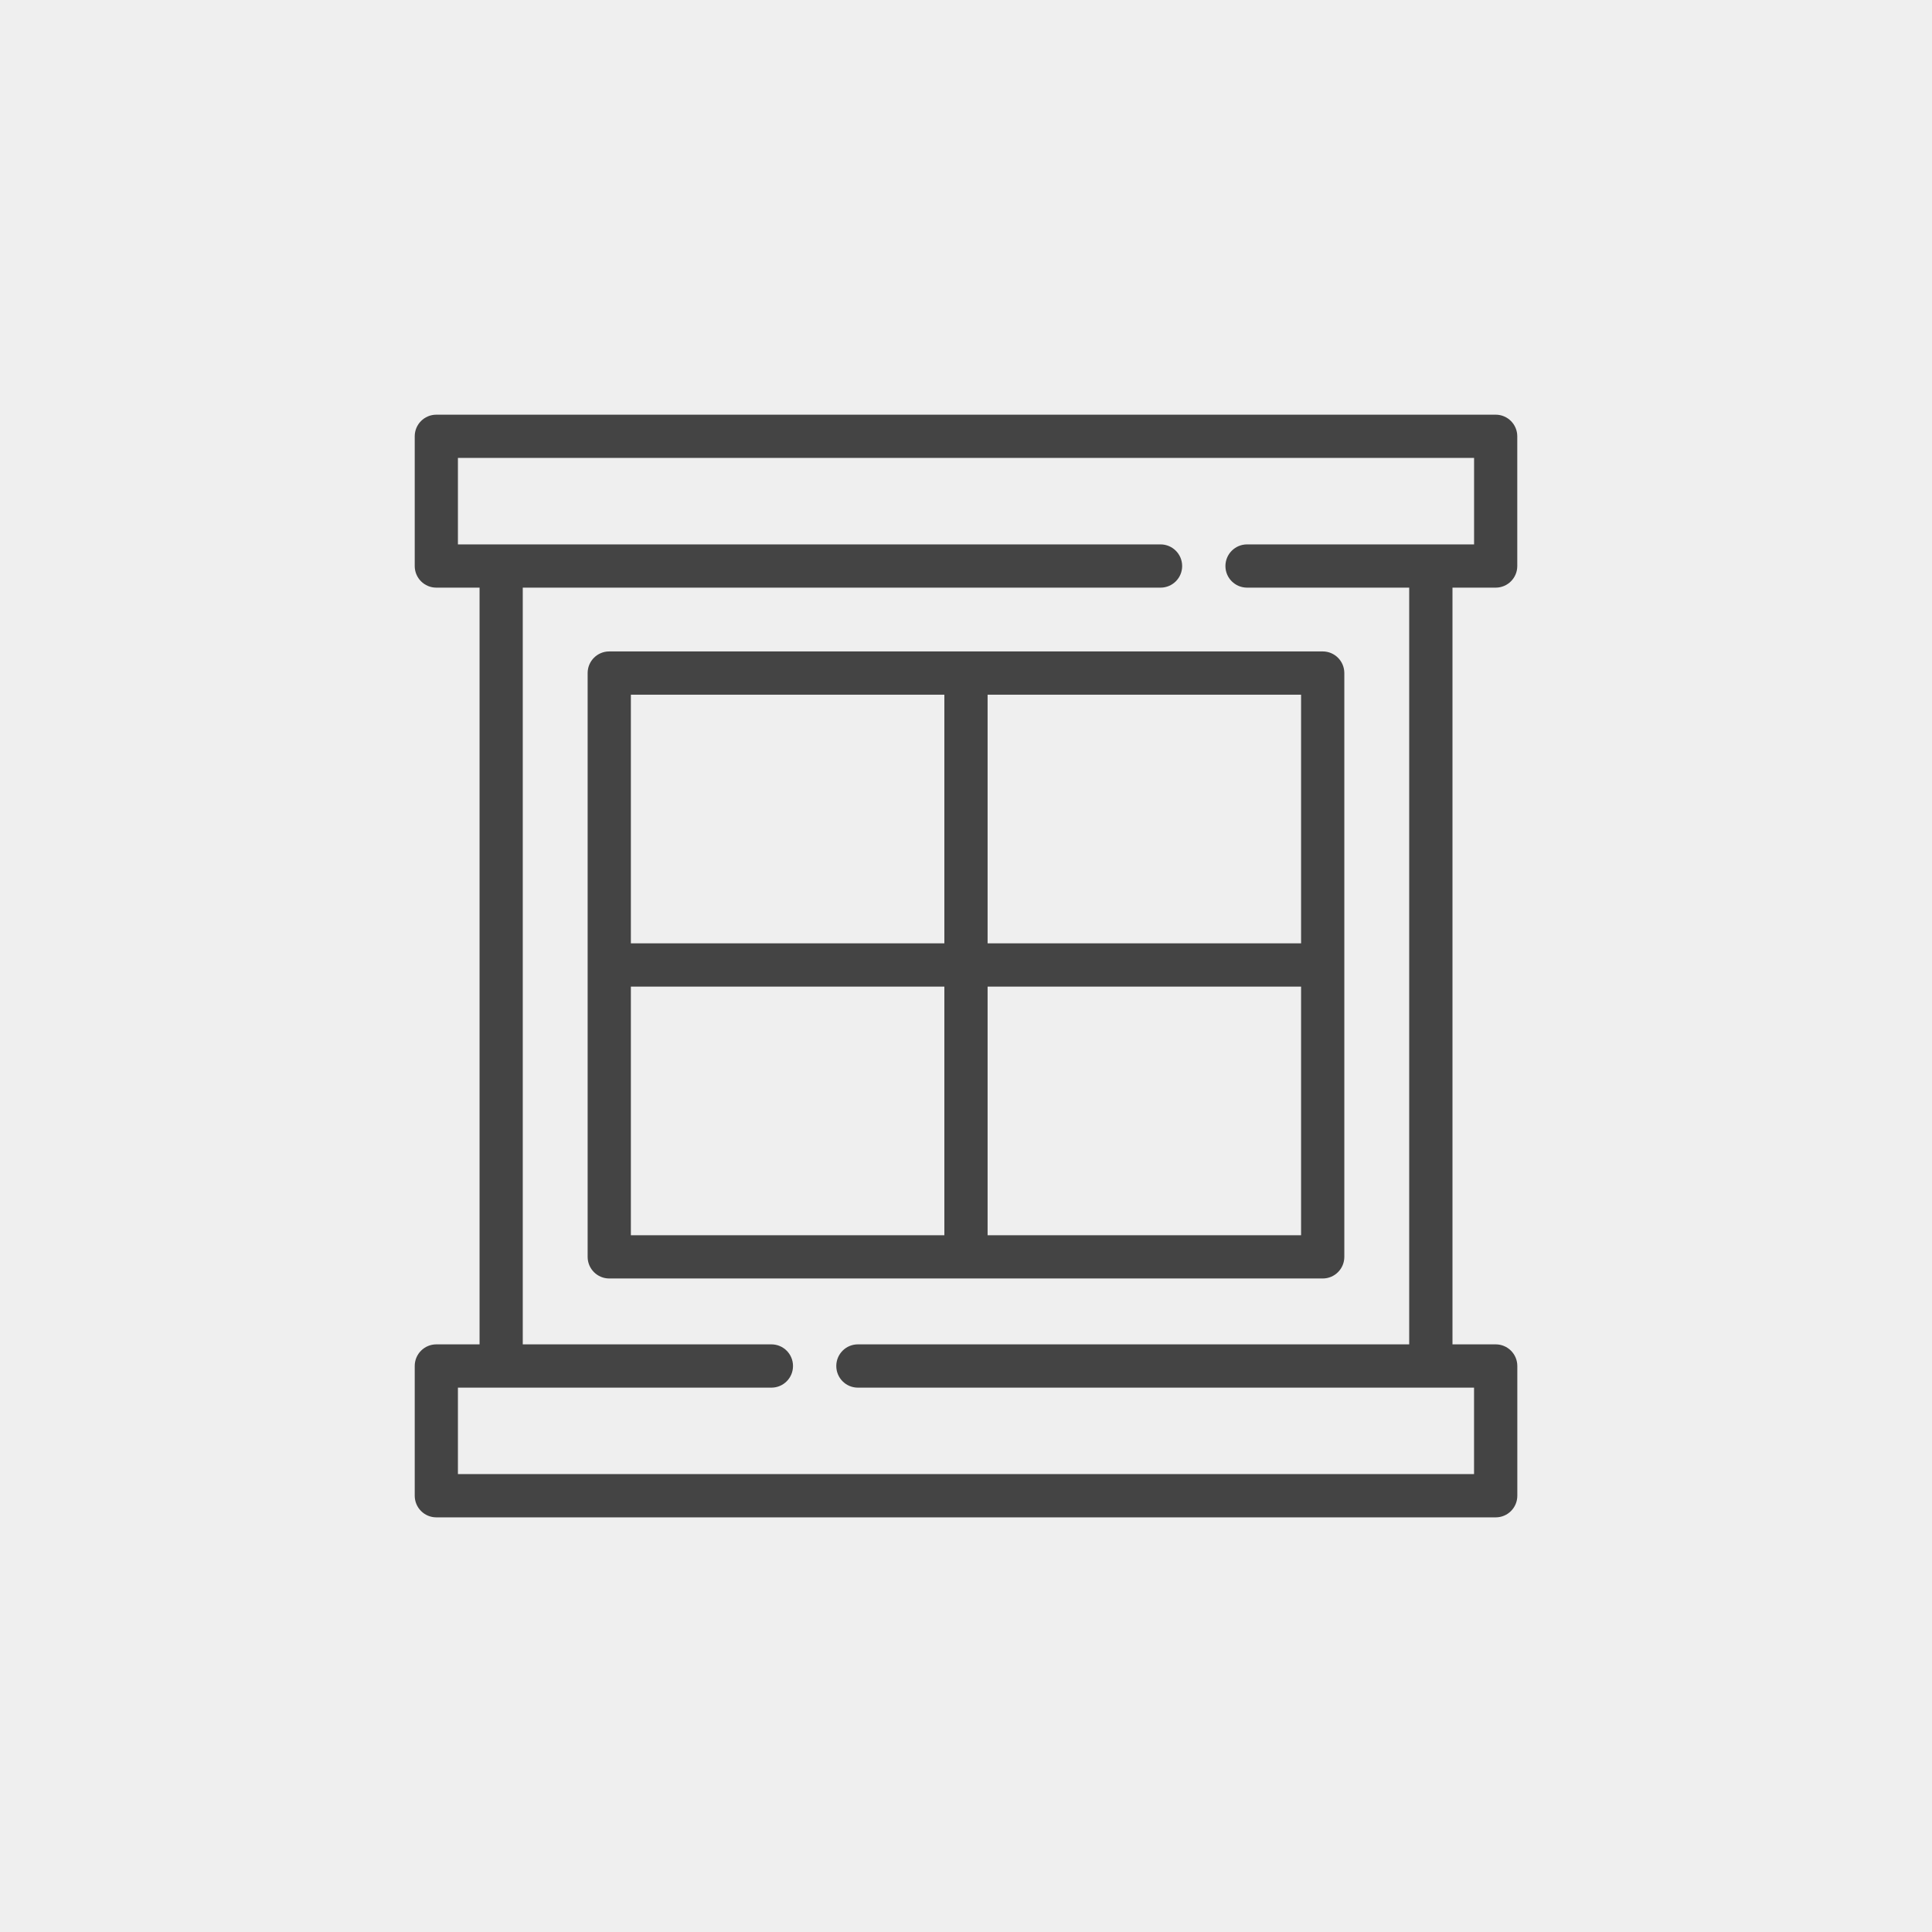
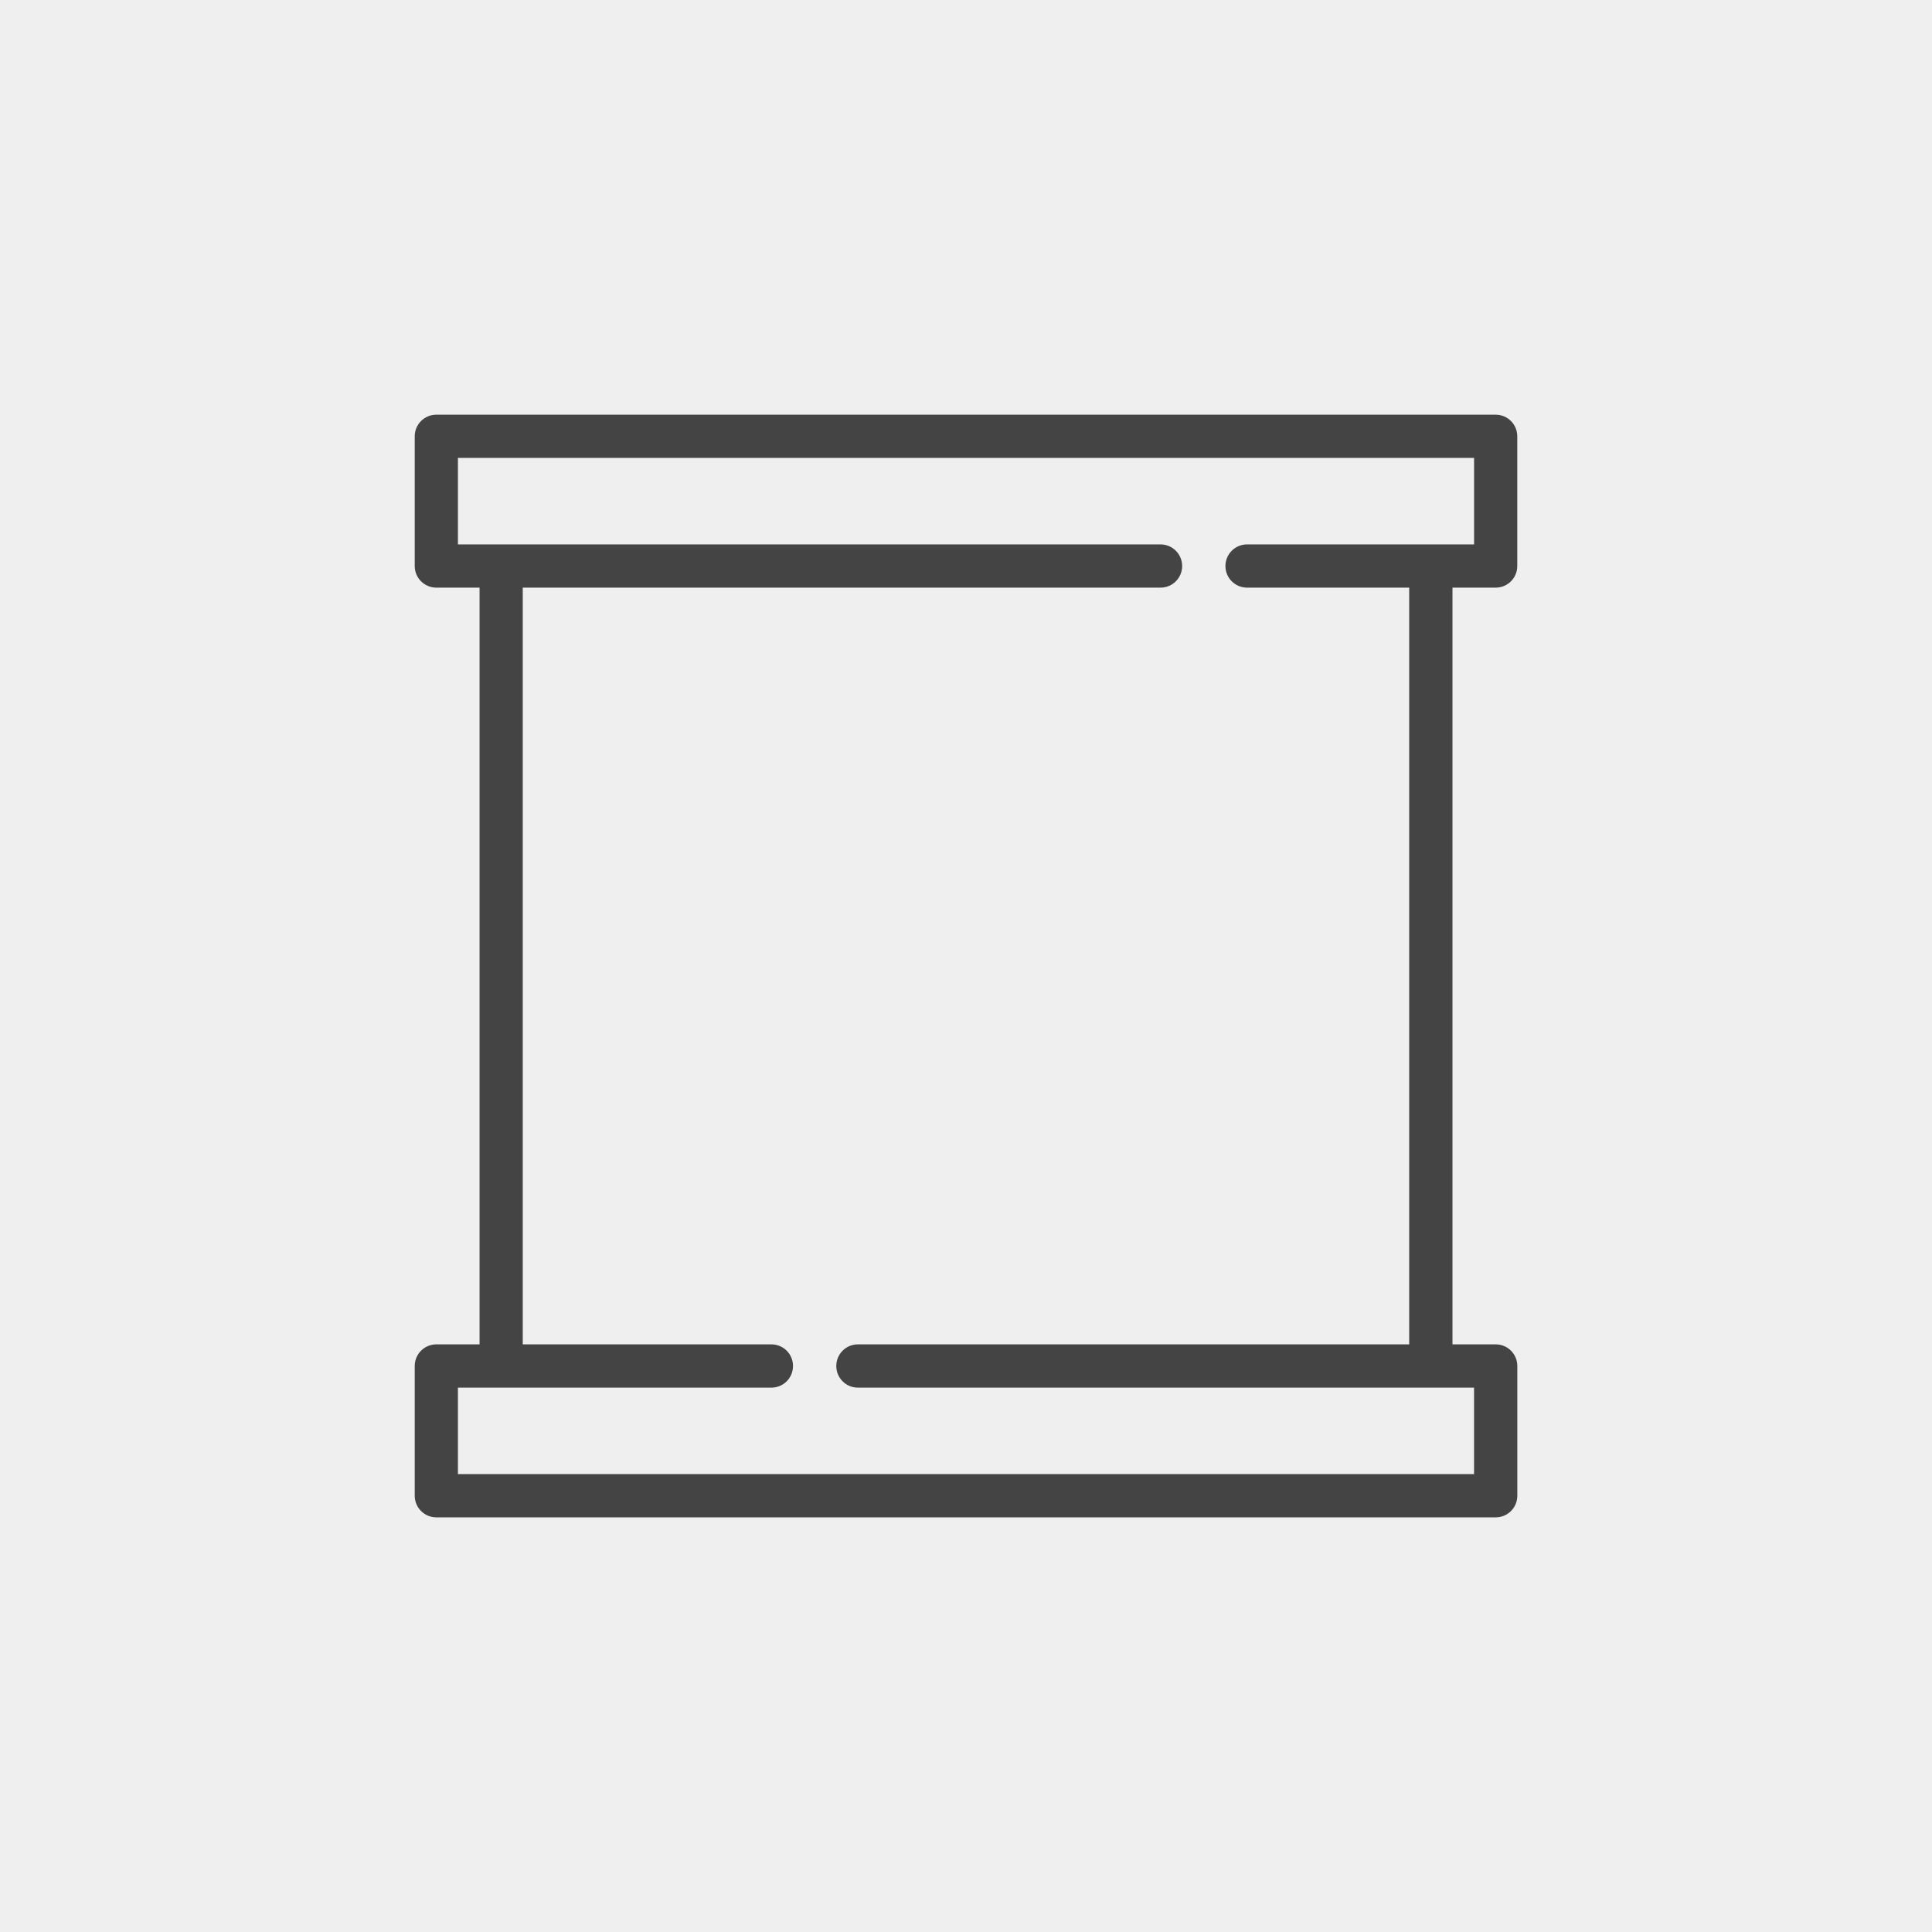
<svg xmlns="http://www.w3.org/2000/svg" id="Layer_1" data-name="Layer 1" viewBox="0 0 500 500">
  <defs>
    <style>
      .cls-1 {
        fill: #efefef;
      }

      .cls-2 {
        fill: #444;
      }
    </style>
  </defs>
  <rect class="cls-1" width="500" height="500" />
  <g>
-     <path class="cls-2" d="m152.08,174.19v151.08c0,3.09,2.5,5.6,5.59,5.6h184.65c3.09,0,5.59-2.5,5.59-5.6v-151.08c0-3.09-2.5-5.6-5.59-5.6h-184.65c-3.09,0-5.59,2.5-5.59,5.6Zm103.51,5.6h81.13v64.35h-81.13v-64.35Zm0,75.54h81.13v64.35h-81.13v-64.35Zm-92.32-75.54h81.13v64.35h-81.13v-64.35Zm0,75.54h81.13v64.35h-81.13v-64.35Z" />
    <path class="cls-2" d="m387.08,152.08c3.09,0,5.59-2.5,5.59-5.59v-33.57c0-3.09-2.5-5.6-5.59-5.6H112.92c-3.09,0-5.59,2.5-5.59,5.6v33.57c0,3.09,2.5,5.59,5.59,5.59h11.19v195.84h-11.19c-3.09,0-5.59,2.5-5.59,5.6v33.57c0,3.09,2.5,5.6,5.59,5.6h274.17c3.09,0,5.59-2.5,5.59-5.6v-33.57c0-3.09-2.5-5.6-5.59-5.6h-11.19v-195.84h11.19Zm-64.35,0h41.97v195.84h-142.68c-3.09,0-5.59,2.5-5.59,5.6s2.5,5.6,5.59,5.6h159.46v22.38H118.51v-22.38h81.13c3.09,0,5.59-2.5,5.59-5.6s-2.5-5.6-5.59-5.6h-64.35v-195.84h165.06c3.09,0,5.59-2.5,5.59-5.59s-2.5-5.6-5.59-5.6H118.51v-22.38h262.98v22.38h-58.75c-3.09,0-5.6,2.5-5.6,5.6s2.51,5.59,5.6,5.59Z" />
  </g>
</svg>